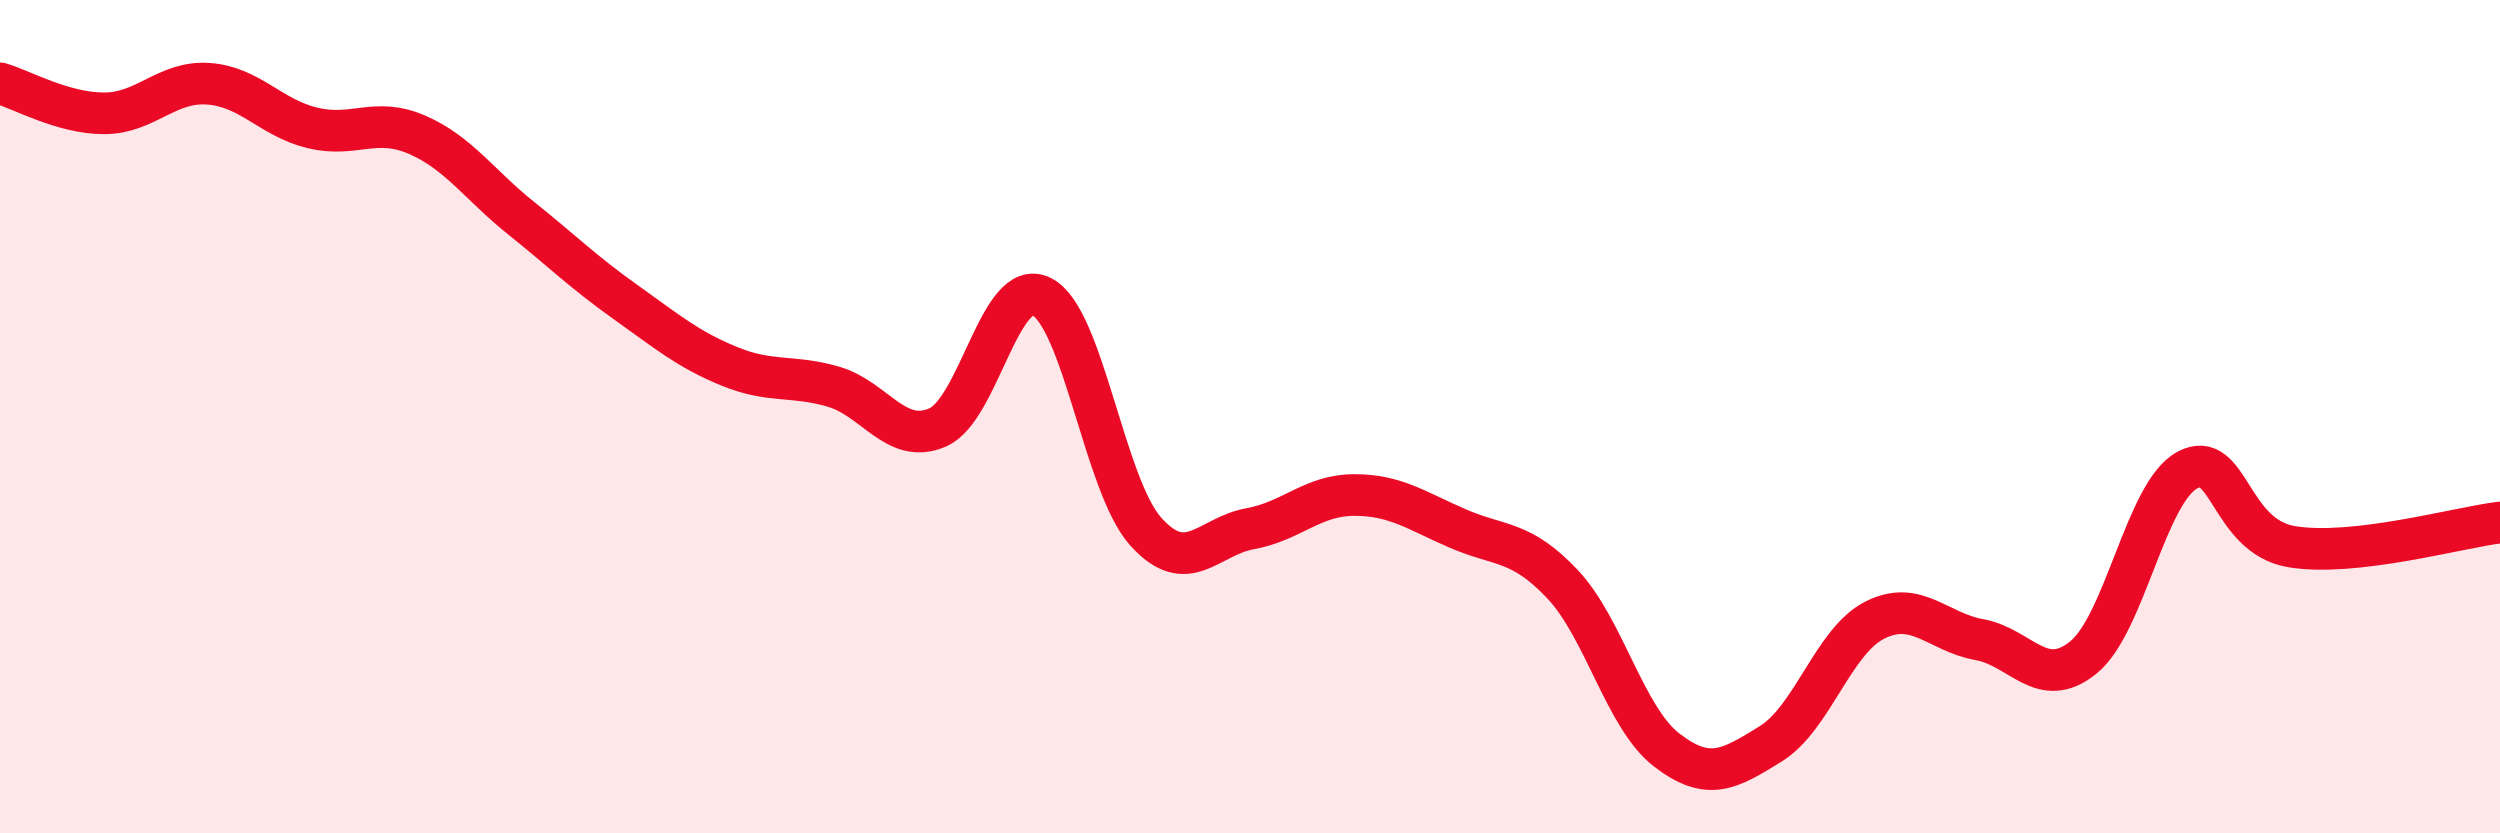
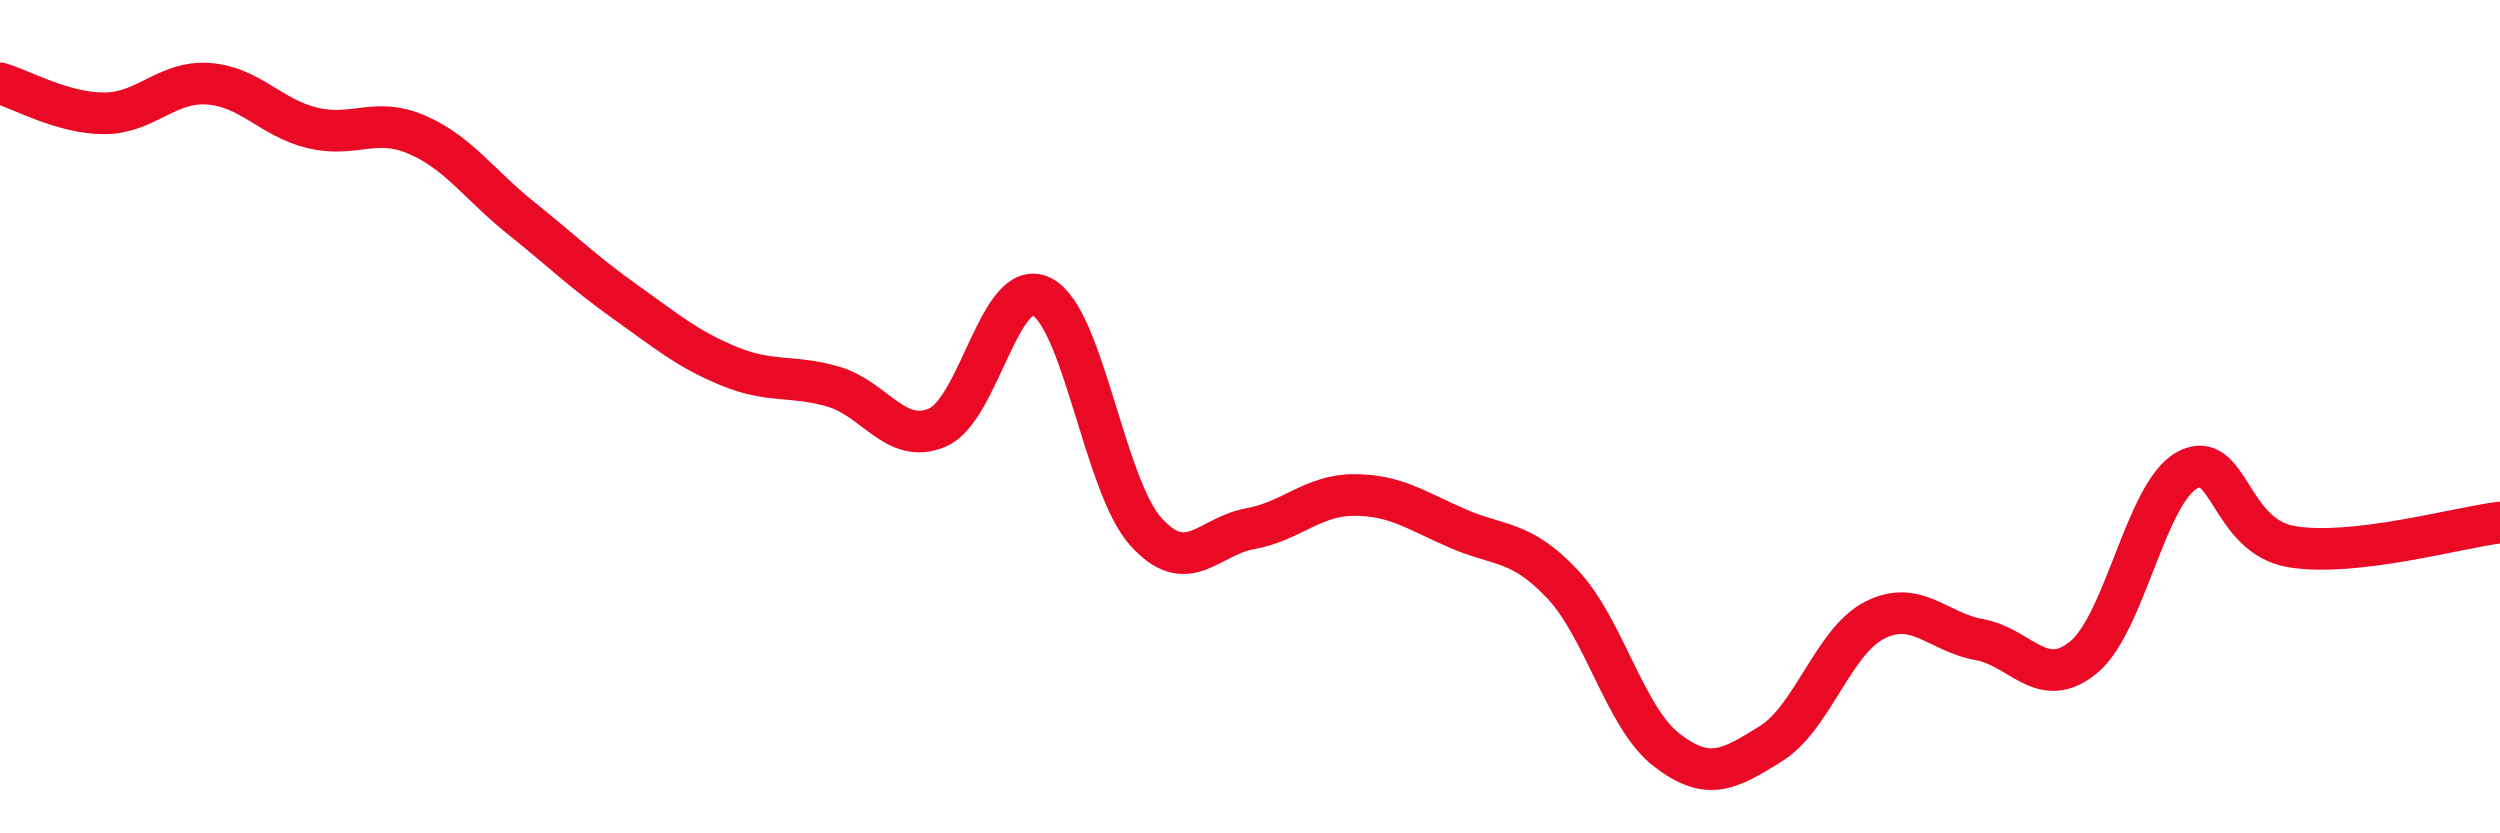
<svg xmlns="http://www.w3.org/2000/svg" width="60" height="20" viewBox="0 0 60 20">
-   <path d="M 0,2 C 0.5,2.14 1.5,2.72 2.5,2.72 C 3.5,2.72 4,1.94 5,2.01 C 6,2.08 6.5,2.83 7.5,3.07 C 8.5,3.31 9,2.8 10,3.23 C 11,3.66 11.5,4.43 12.5,5.23 C 13.5,6.03 14,6.53 15,7.24 C 16,7.95 16.5,8.38 17.5,8.79 C 18.5,9.2 19,8.99 20,9.28 C 21,9.57 21.5,10.69 22.5,10.26 C 23.5,9.83 24,6.62 25,7.12 C 26,7.62 26.5,11.65 27.5,12.76 C 28.5,13.87 29,12.87 30,12.69 C 31,12.51 31.5,11.88 32.5,11.88 C 33.5,11.88 34,12.26 35,12.69 C 36,13.12 36.5,12.96 37.5,14.02 C 38.5,15.08 39,17.23 40,18 C 41,18.77 41.5,18.47 42.5,17.85 C 43.5,17.23 44,15.38 45,14.88 C 46,14.38 46.5,15.17 47.5,15.35 C 48.5,15.53 49,16.59 50,15.78 C 51,14.97 51.5,11.81 52.5,11.28 C 53.5,10.75 53.5,12.87 55,13.12 C 56.5,13.37 59,12.66 60,12.54L60 20L0 20Z" fill="#EB0A25" opacity="0.1" stroke-linecap="round" stroke-linejoin="round" />
  <path d="M 0,2 C 0.5,2.14 1.5,2.72 2.5,2.72 C 3.5,2.72 4,1.94 5,2.01 C 6,2.08 6.5,2.83 7.5,3.07 C 8.5,3.31 9,2.8 10,3.23 C 11,3.66 11.5,4.43 12.5,5.23 C 13.5,6.03 14,6.53 15,7.24 C 16,7.95 16.5,8.38 17.5,8.79 C 18.5,9.2 19,8.99 20,9.28 C 21,9.57 21.5,10.69 22.5,10.26 C 23.5,9.83 24,6.62 25,7.12 C 26,7.62 26.5,11.65 27.5,12.76 C 28.5,13.87 29,12.87 30,12.69 C 31,12.51 31.5,11.88 32.5,11.88 C 33.5,11.88 34,12.26 35,12.69 C 36,13.12 36.5,12.96 37.5,14.02 C 38.5,15.08 39,17.23 40,18 C 41,18.77 41.5,18.47 42.5,17.85 C 43.5,17.23 44,15.38 45,14.88 C 46,14.38 46.5,15.17 47.5,15.35 C 48.5,15.53 49,16.59 50,15.78 C 51,14.97 51.5,11.81 52.5,11.28 C 53.5,10.75 53.5,12.87 55,13.12 C 56.5,13.37 59,12.66 60,12.54" stroke="#EB0A25" stroke-width="1" fill="none" stroke-linecap="round" stroke-linejoin="round" />
</svg>